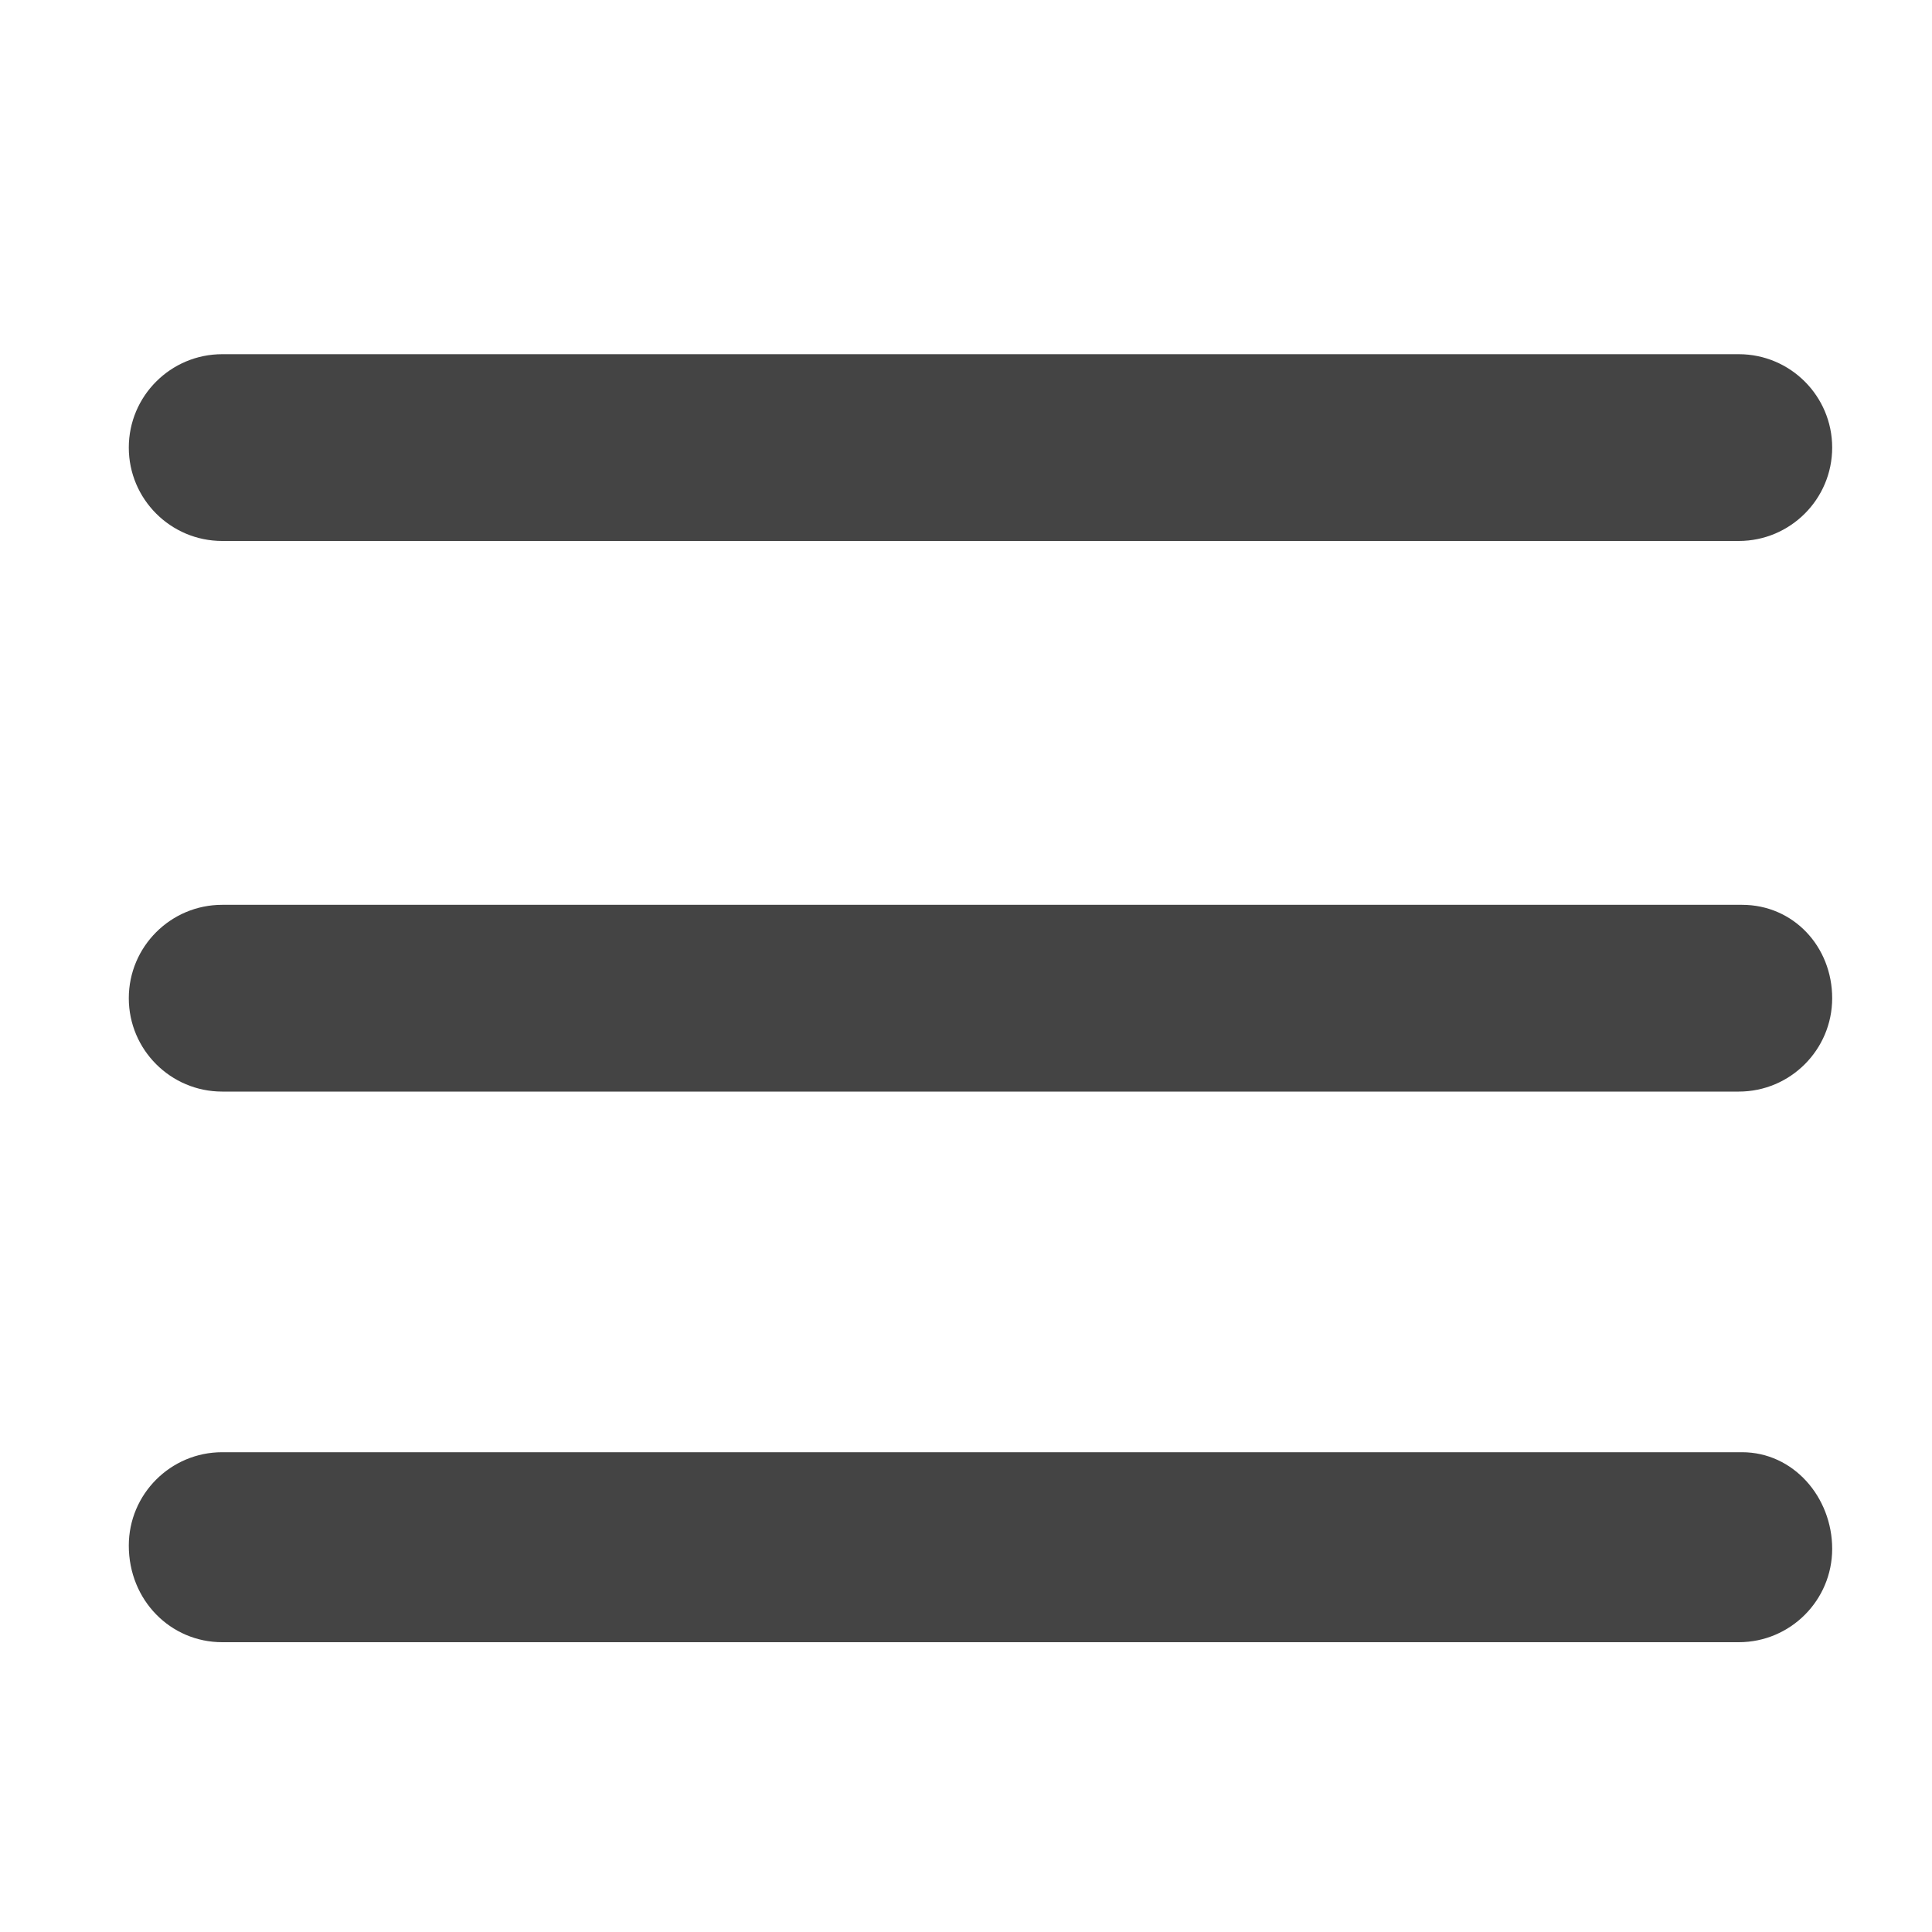
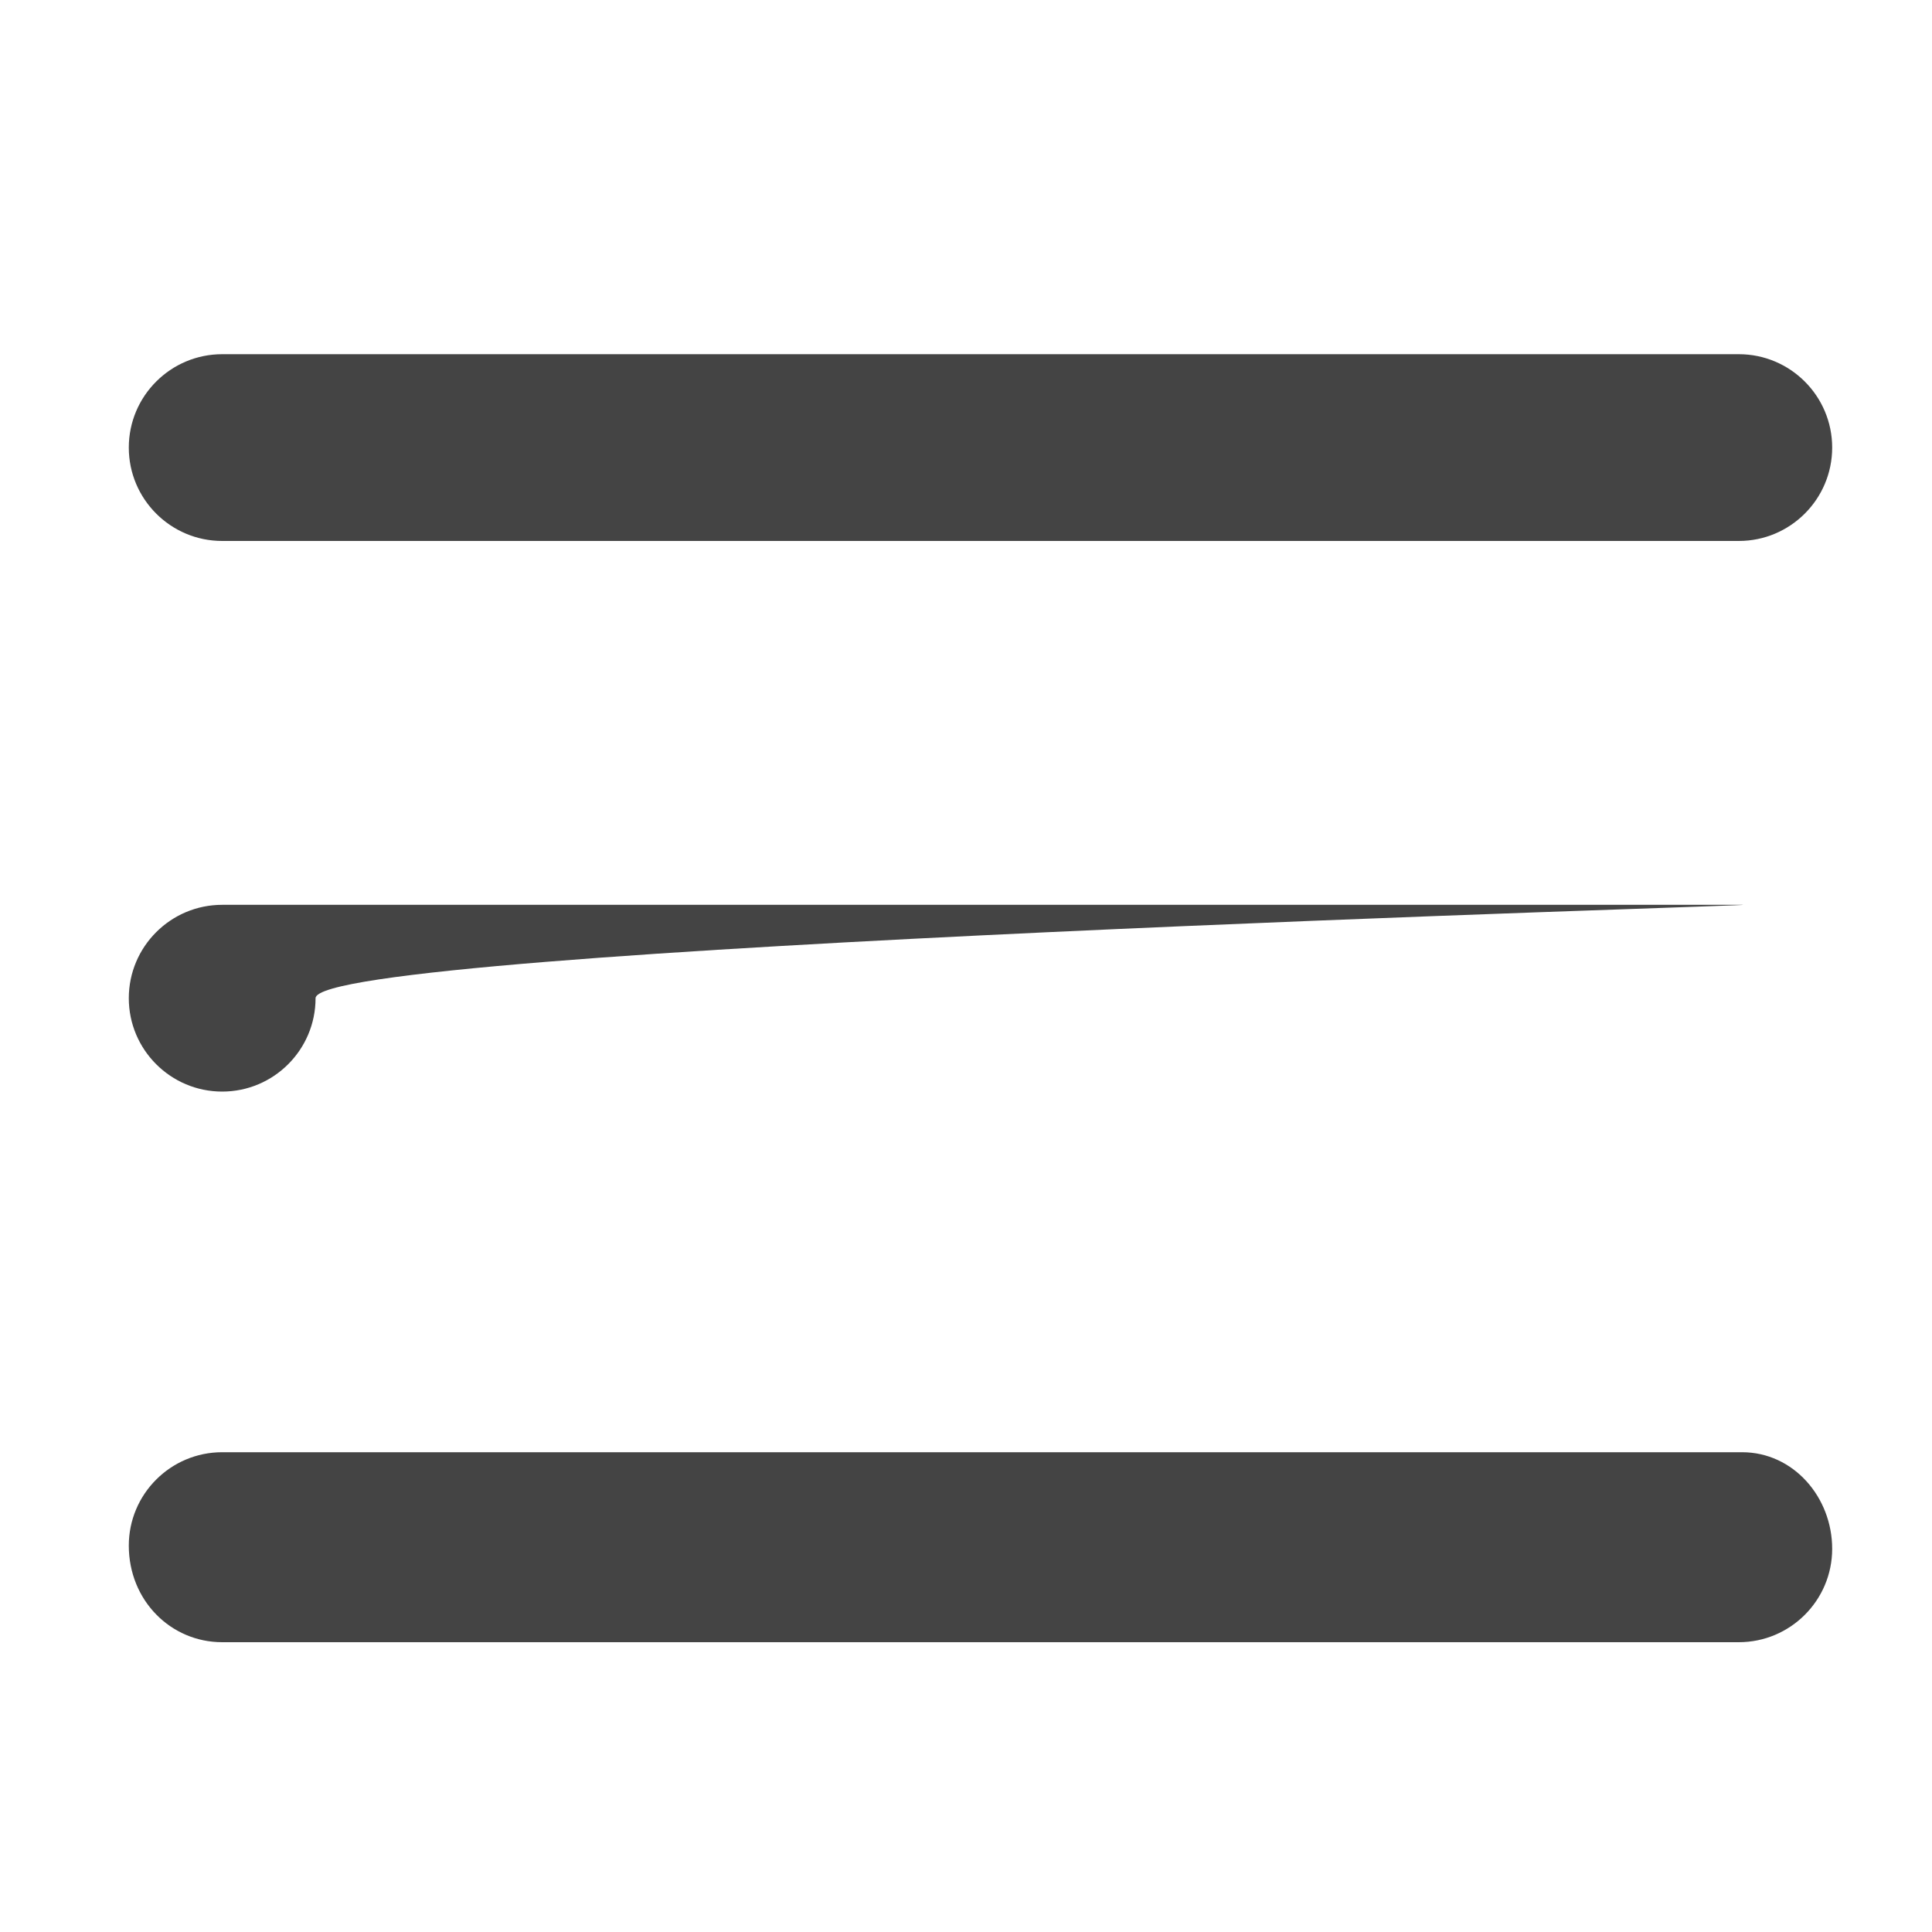
<svg xmlns="http://www.w3.org/2000/svg" version="1.1" id="レイヤー_1" x="0px" y="0px" viewBox="0 0 60 60" style="enable-background:new 0 0 60 60;" xml:space="preserve">
  <style type="text/css">
	.st0{fill:#444444;}
</style>
-   <path class="st0" d="M54,11H6.9C5.3,11,4,12.3,4,13.9s1.3,2.9,2.9,2.9H54c1.6,0,2.9-1.3,2.9-2.9S55.6,11,54,11z M54.1,28.1H6.9  C5.3,28.1,4,29.4,4,31c0,1.6,1.3,2.9,2.9,2.9H54c1.6,0,2.9-1.3,2.9-2.9S55.7,28.1,54.1,28.1z M54.1,45.1H6.9C5.3,45.1,4,46.4,4,48  c0,1.7,1.3,3,2.9,3H54c1.6,0,2.9-1.3,2.9-2.9C56.9,46.5,55.7,45.1,54.1,45.1z" />
+   <path class="st0" d="M54,11H6.9C5.3,11,4,12.3,4,13.9s1.3,2.9,2.9,2.9H54c1.6,0,2.9-1.3,2.9-2.9S55.6,11,54,11z M54.1,28.1H6.9  C5.3,28.1,4,29.4,4,31c0,1.6,1.3,2.9,2.9,2.9c1.6,0,2.9-1.3,2.9-2.9S55.7,28.1,54.1,28.1z M54.1,45.1H6.9C5.3,45.1,4,46.4,4,48  c0,1.7,1.3,3,2.9,3H54c1.6,0,2.9-1.3,2.9-2.9C56.9,46.5,55.7,45.1,54.1,45.1z" />
</svg>